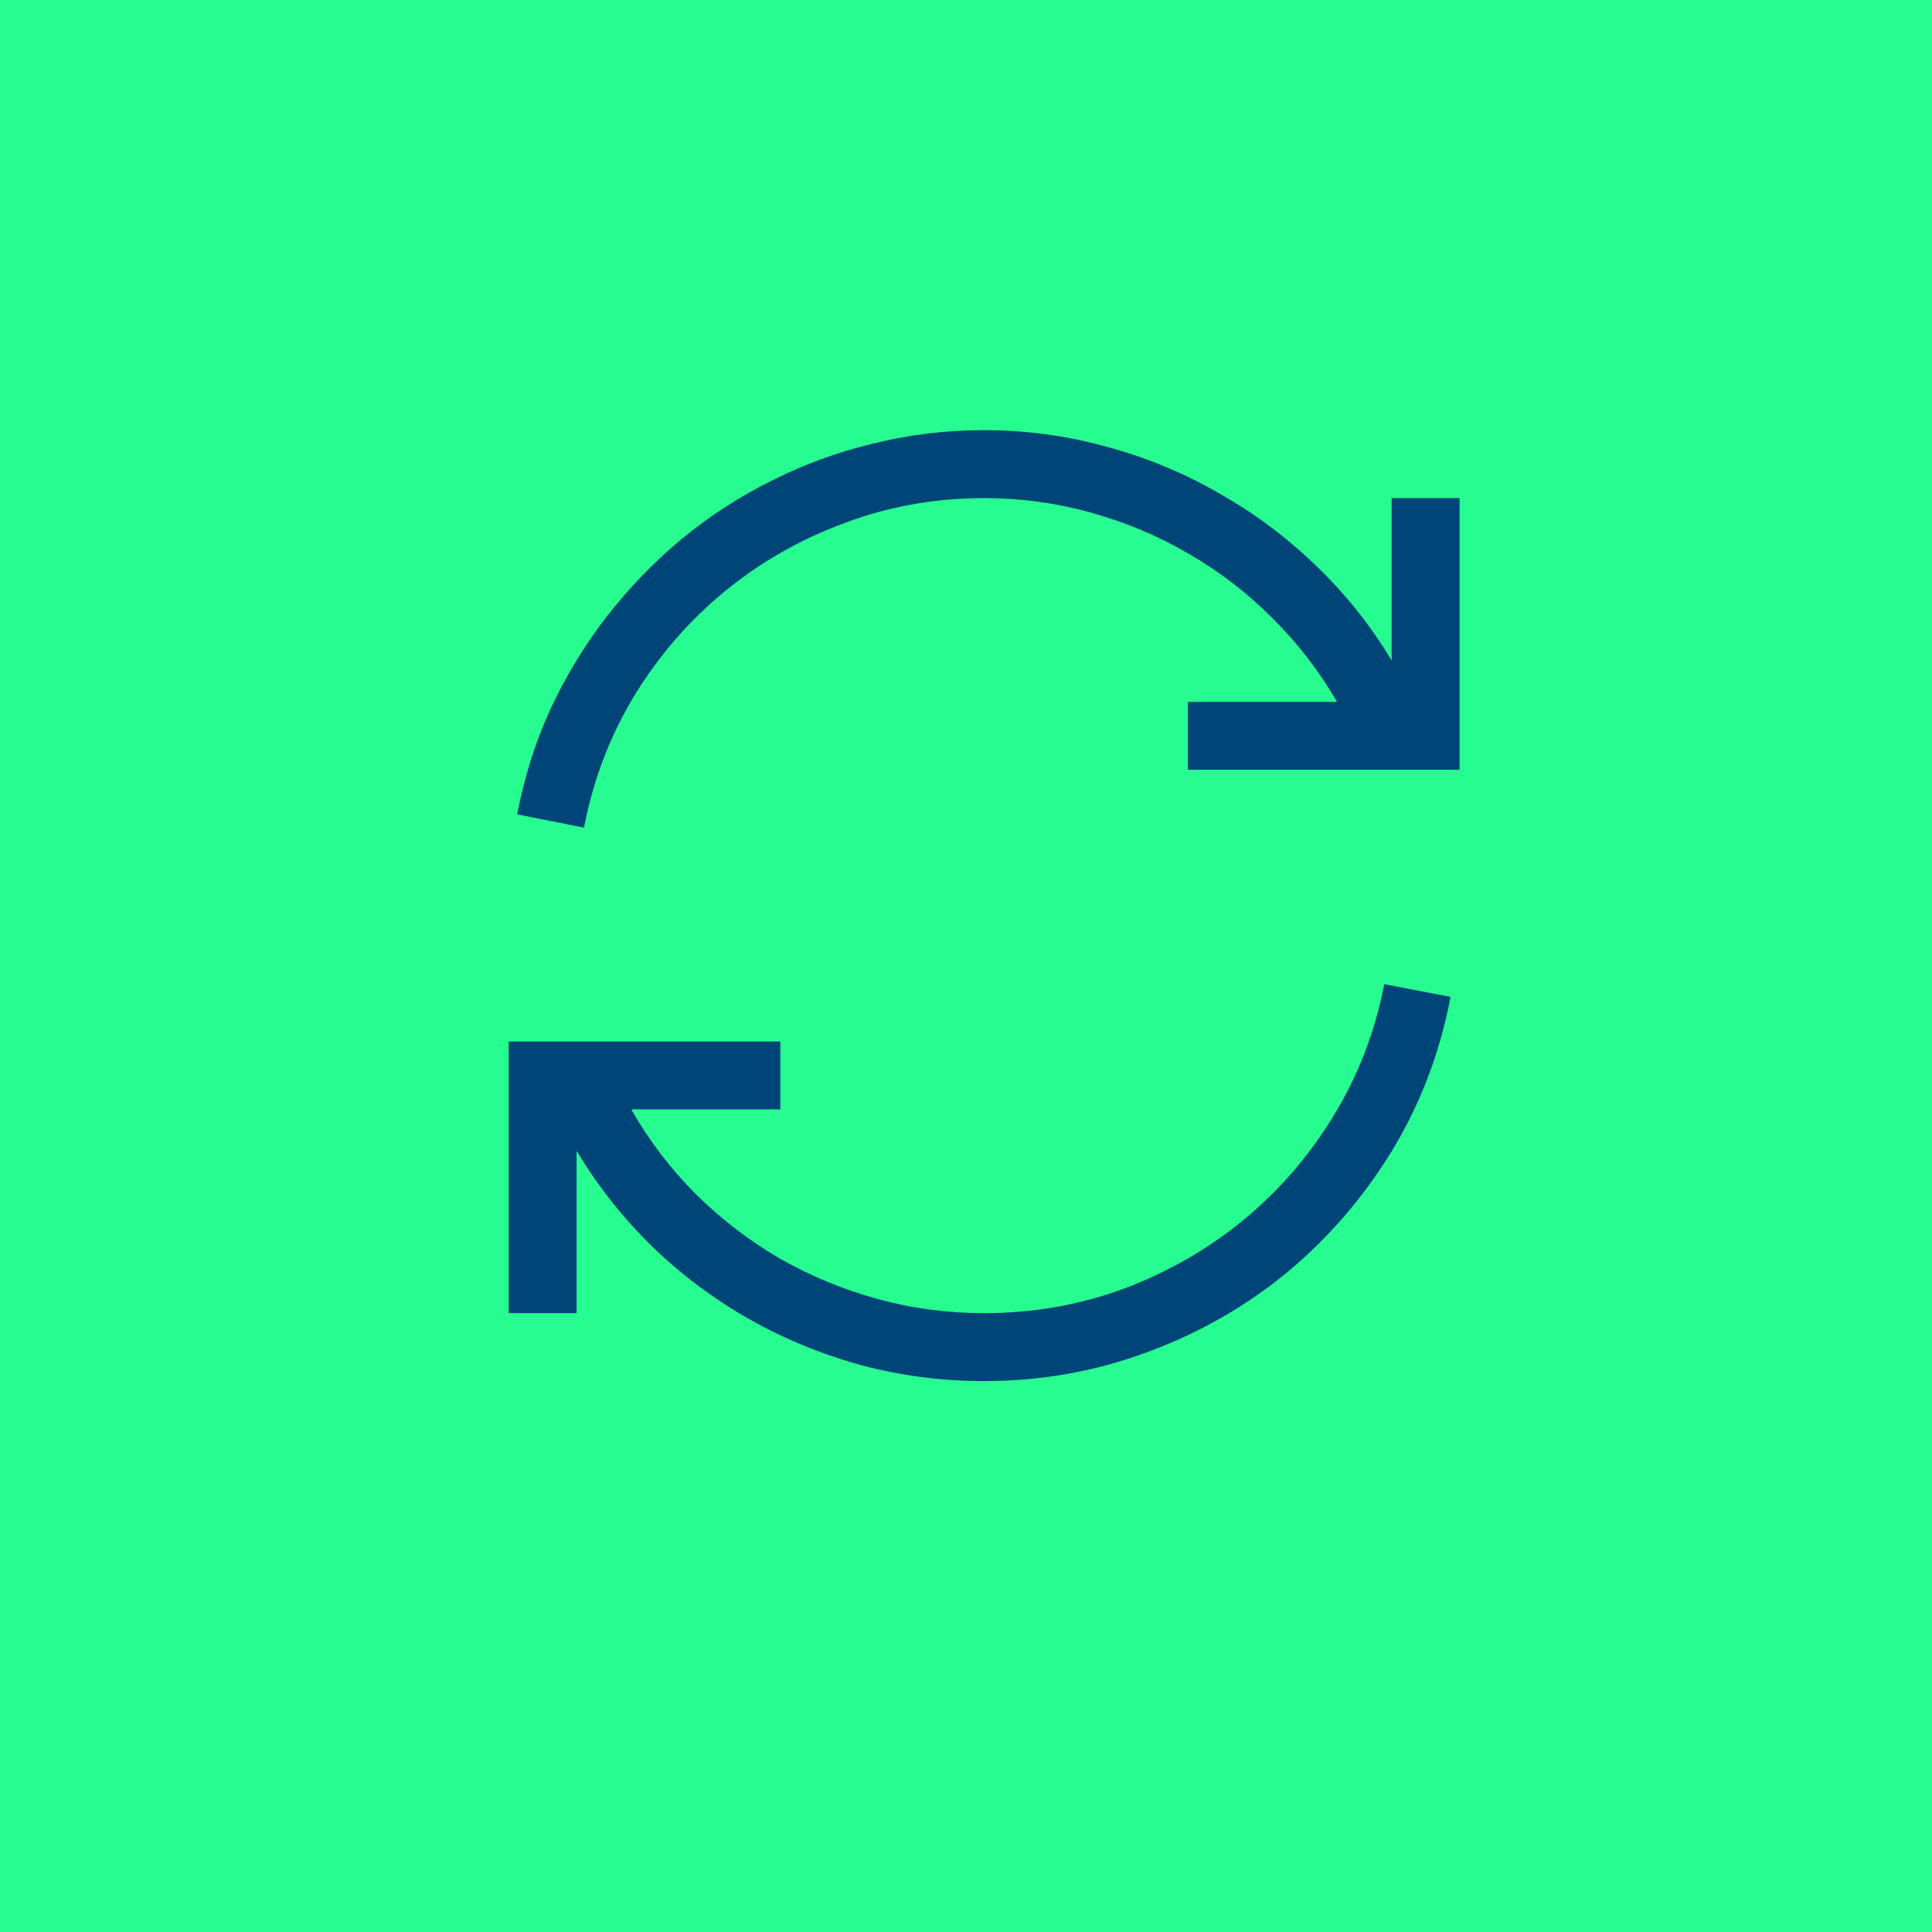
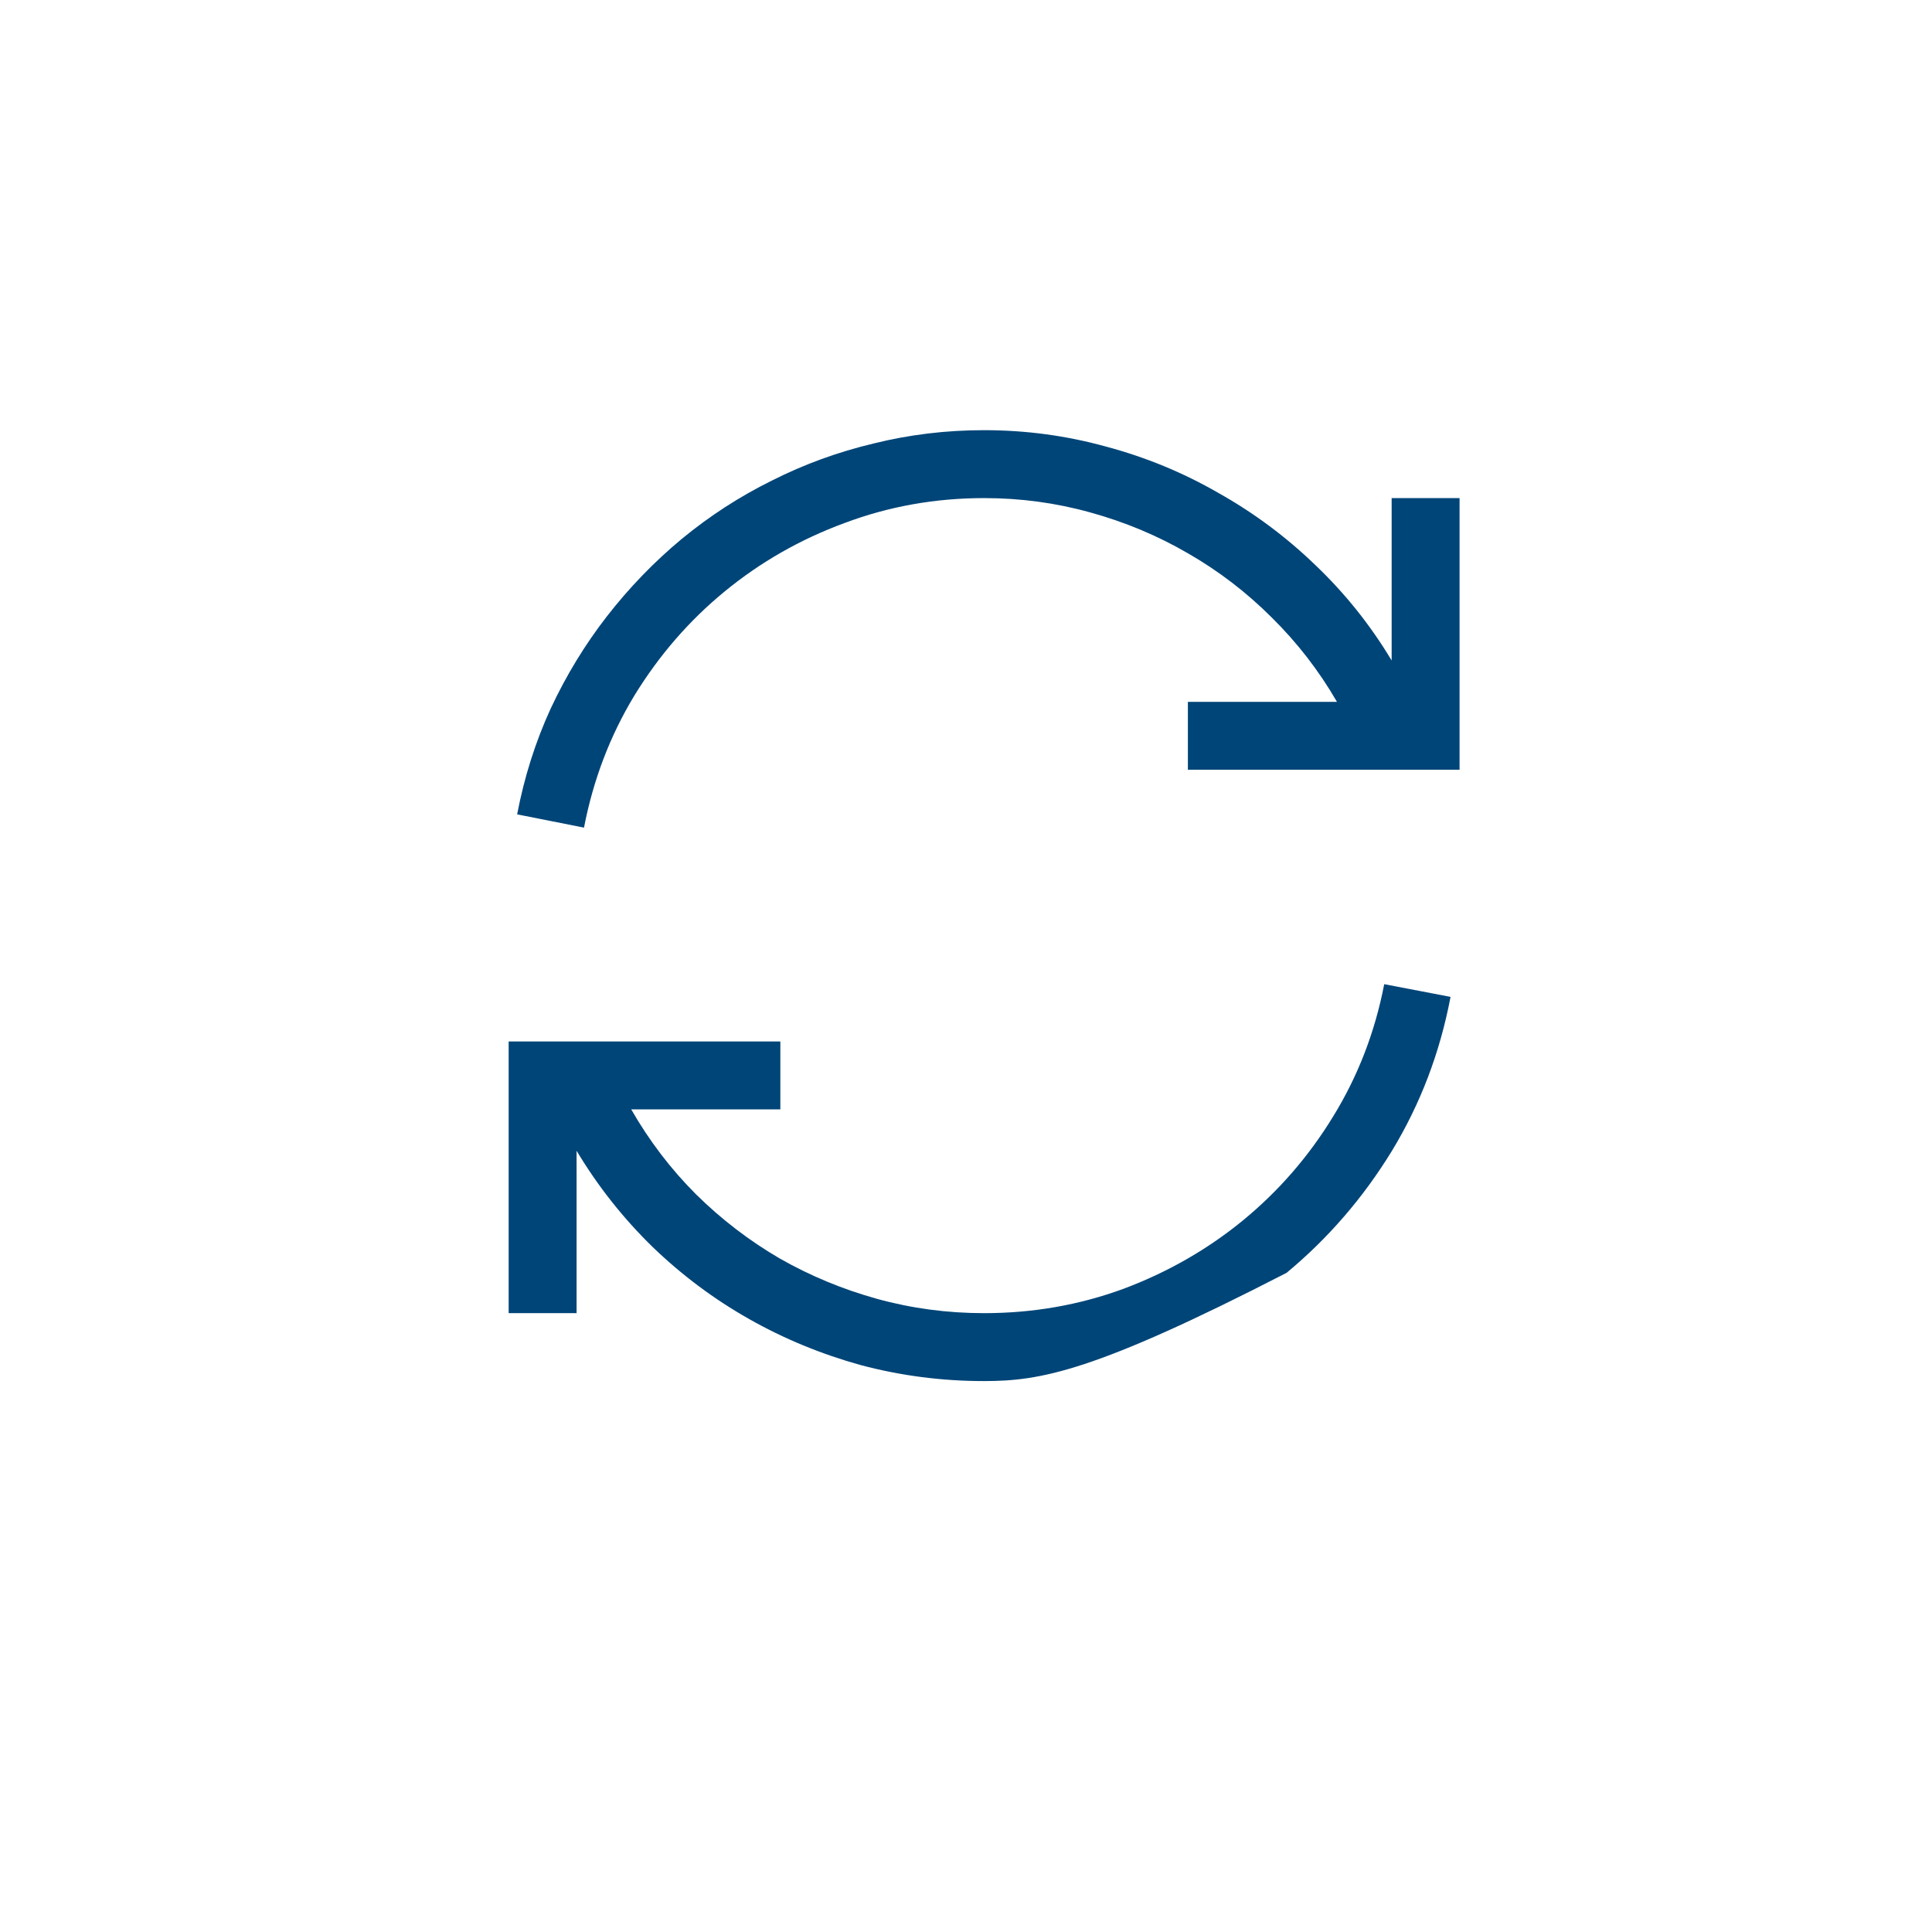
<svg xmlns="http://www.w3.org/2000/svg" width="64" height="64" viewBox="0 0 64 64" fill="none">
-   <rect width="64" height="64" fill="#26FC90" />
-   <path d="M46.1 16.5H48.35V25.5H39.35V23.25H44.289C43.692 22.219 42.971 21.287 42.127 20.455C41.295 19.623 40.37 18.914 39.35 18.328C38.342 17.742 37.264 17.291 36.116 16.975C34.979 16.658 33.807 16.5 32.6 16.5C30.983 16.5 29.442 16.775 27.977 17.326C26.512 17.865 25.188 18.621 24.004 19.594C22.832 20.555 21.836 21.703 21.016 23.039C20.207 24.375 19.651 25.834 19.346 27.416L17.131 26.977C17.366 25.746 17.735 24.58 18.239 23.479C18.754 22.377 19.375 21.357 20.102 20.42C20.84 19.471 21.666 18.615 22.581 17.854C23.506 17.092 24.502 16.447 25.569 15.92C26.635 15.381 27.76 14.971 28.944 14.69C30.127 14.396 31.346 14.25 32.6 14.25C33.983 14.25 35.331 14.432 36.643 14.795C37.956 15.146 39.192 15.656 40.352 16.324C41.524 16.98 42.596 17.777 43.569 18.715C44.553 19.652 45.397 20.707 46.1 21.879V16.5ZM32.6 43.5C34.217 43.5 35.758 43.23 37.223 42.691C38.688 42.141 40.006 41.385 41.178 40.424C42.362 39.451 43.358 38.303 44.166 36.978C44.987 35.643 45.549 34.184 45.854 32.602L48.051 33.023C47.7 34.875 47.049 36.58 46.1 38.139C45.151 39.685 43.991 41.027 42.62 42.164C41.248 43.289 39.702 44.168 37.979 44.801C36.268 45.434 34.475 45.75 32.6 45.75C31.206 45.75 29.846 45.574 28.522 45.223C27.209 44.859 25.973 44.35 24.813 43.693C23.653 43.037 22.586 42.24 21.614 41.303C20.641 40.353 19.803 39.293 19.1 38.121V43.5H16.85V34.5H25.85V36.75H20.91C21.508 37.793 22.223 38.73 23.055 39.562C23.899 40.395 24.825 41.103 25.832 41.69C26.84 42.264 27.913 42.709 29.049 43.025C30.198 43.342 31.381 43.5 32.6 43.5Z" fill="#004578" />
+   <path d="M46.1 16.5H48.35V25.5H39.35V23.25H44.289C43.692 22.219 42.971 21.287 42.127 20.455C41.295 19.623 40.37 18.914 39.35 18.328C38.342 17.742 37.264 17.291 36.116 16.975C34.979 16.658 33.807 16.5 32.6 16.5C30.983 16.5 29.442 16.775 27.977 17.326C26.512 17.865 25.188 18.621 24.004 19.594C22.832 20.555 21.836 21.703 21.016 23.039C20.207 24.375 19.651 25.834 19.346 27.416L17.131 26.977C17.366 25.746 17.735 24.58 18.239 23.479C18.754 22.377 19.375 21.357 20.102 20.42C20.84 19.471 21.666 18.615 22.581 17.854C23.506 17.092 24.502 16.447 25.569 15.92C26.635 15.381 27.76 14.971 28.944 14.69C30.127 14.396 31.346 14.25 32.6 14.25C33.983 14.25 35.331 14.432 36.643 14.795C37.956 15.146 39.192 15.656 40.352 16.324C41.524 16.98 42.596 17.777 43.569 18.715C44.553 19.652 45.397 20.707 46.1 21.879V16.5ZM32.6 43.5C34.217 43.5 35.758 43.23 37.223 42.691C38.688 42.141 40.006 41.385 41.178 40.424C42.362 39.451 43.358 38.303 44.166 36.978C44.987 35.643 45.549 34.184 45.854 32.602L48.051 33.023C47.7 34.875 47.049 36.58 46.1 38.139C45.151 39.685 43.991 41.027 42.62 42.164C36.268 45.434 34.475 45.75 32.6 45.75C31.206 45.75 29.846 45.574 28.522 45.223C27.209 44.859 25.973 44.35 24.813 43.693C23.653 43.037 22.586 42.24 21.614 41.303C20.641 40.353 19.803 39.293 19.1 38.121V43.5H16.85V34.5H25.85V36.75H20.91C21.508 37.793 22.223 38.73 23.055 39.562C23.899 40.395 24.825 41.103 25.832 41.69C26.84 42.264 27.913 42.709 29.049 43.025C30.198 43.342 31.381 43.5 32.6 43.5Z" fill="#004578" />
</svg>